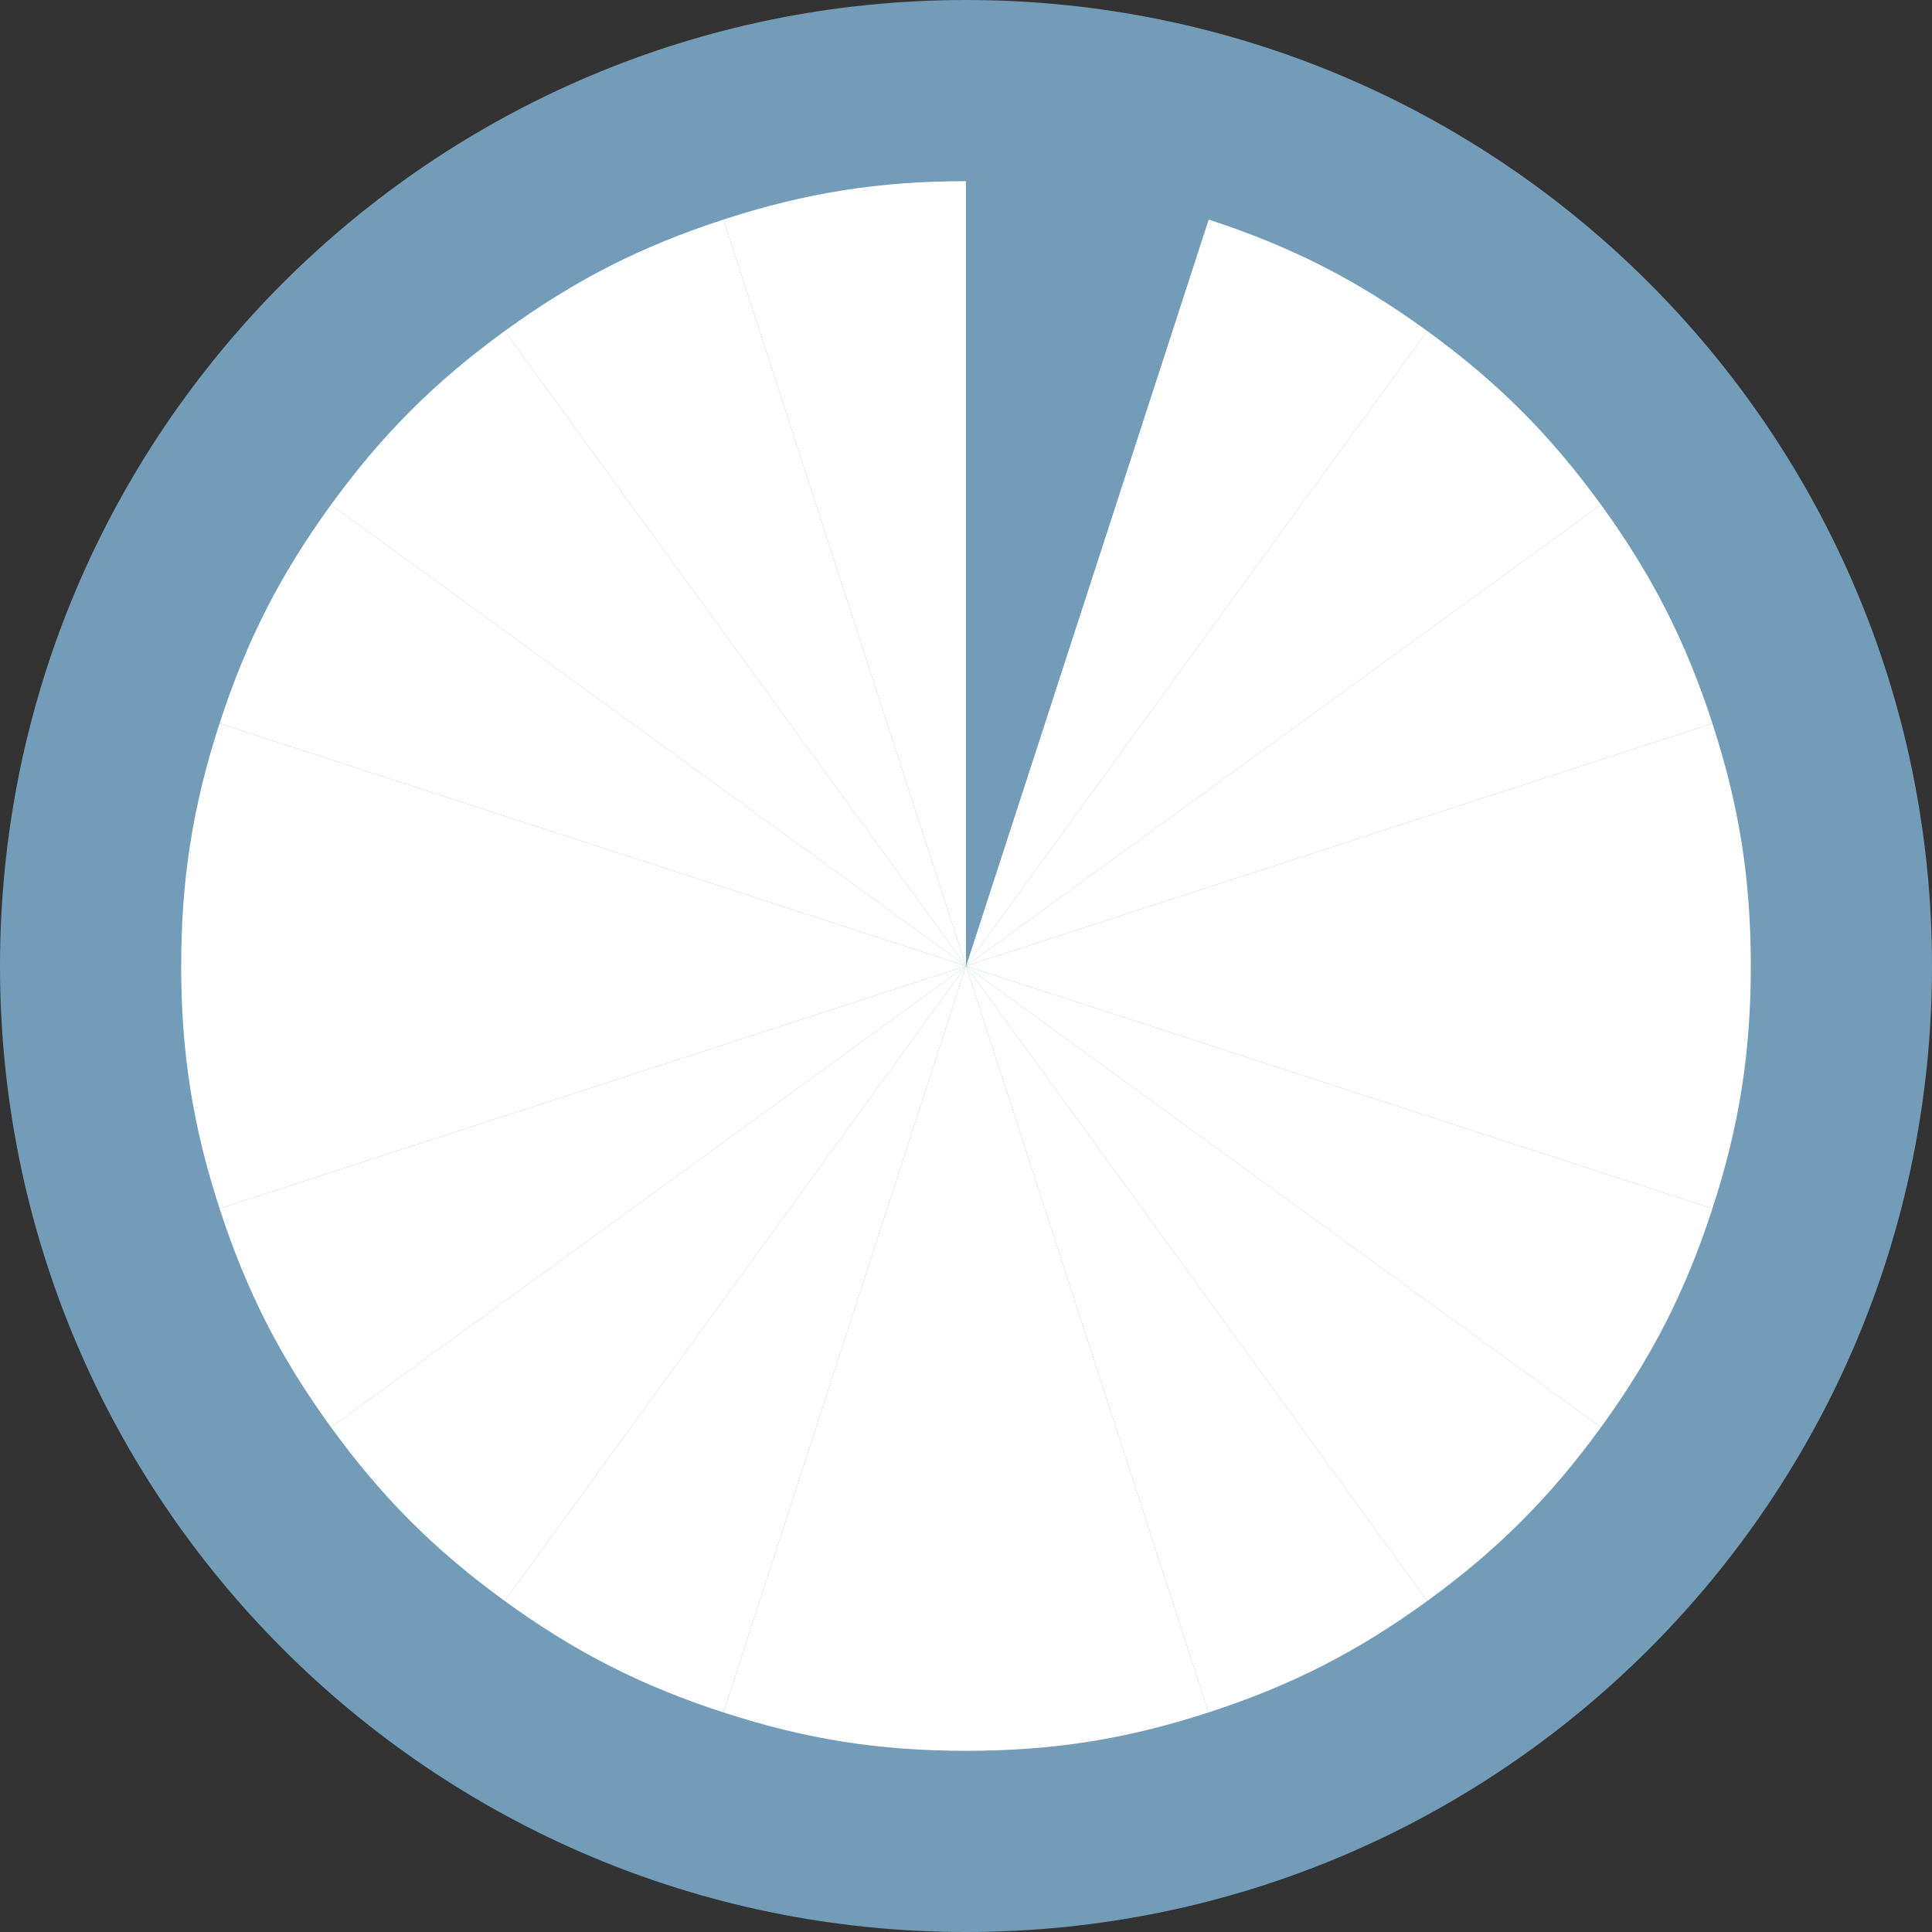
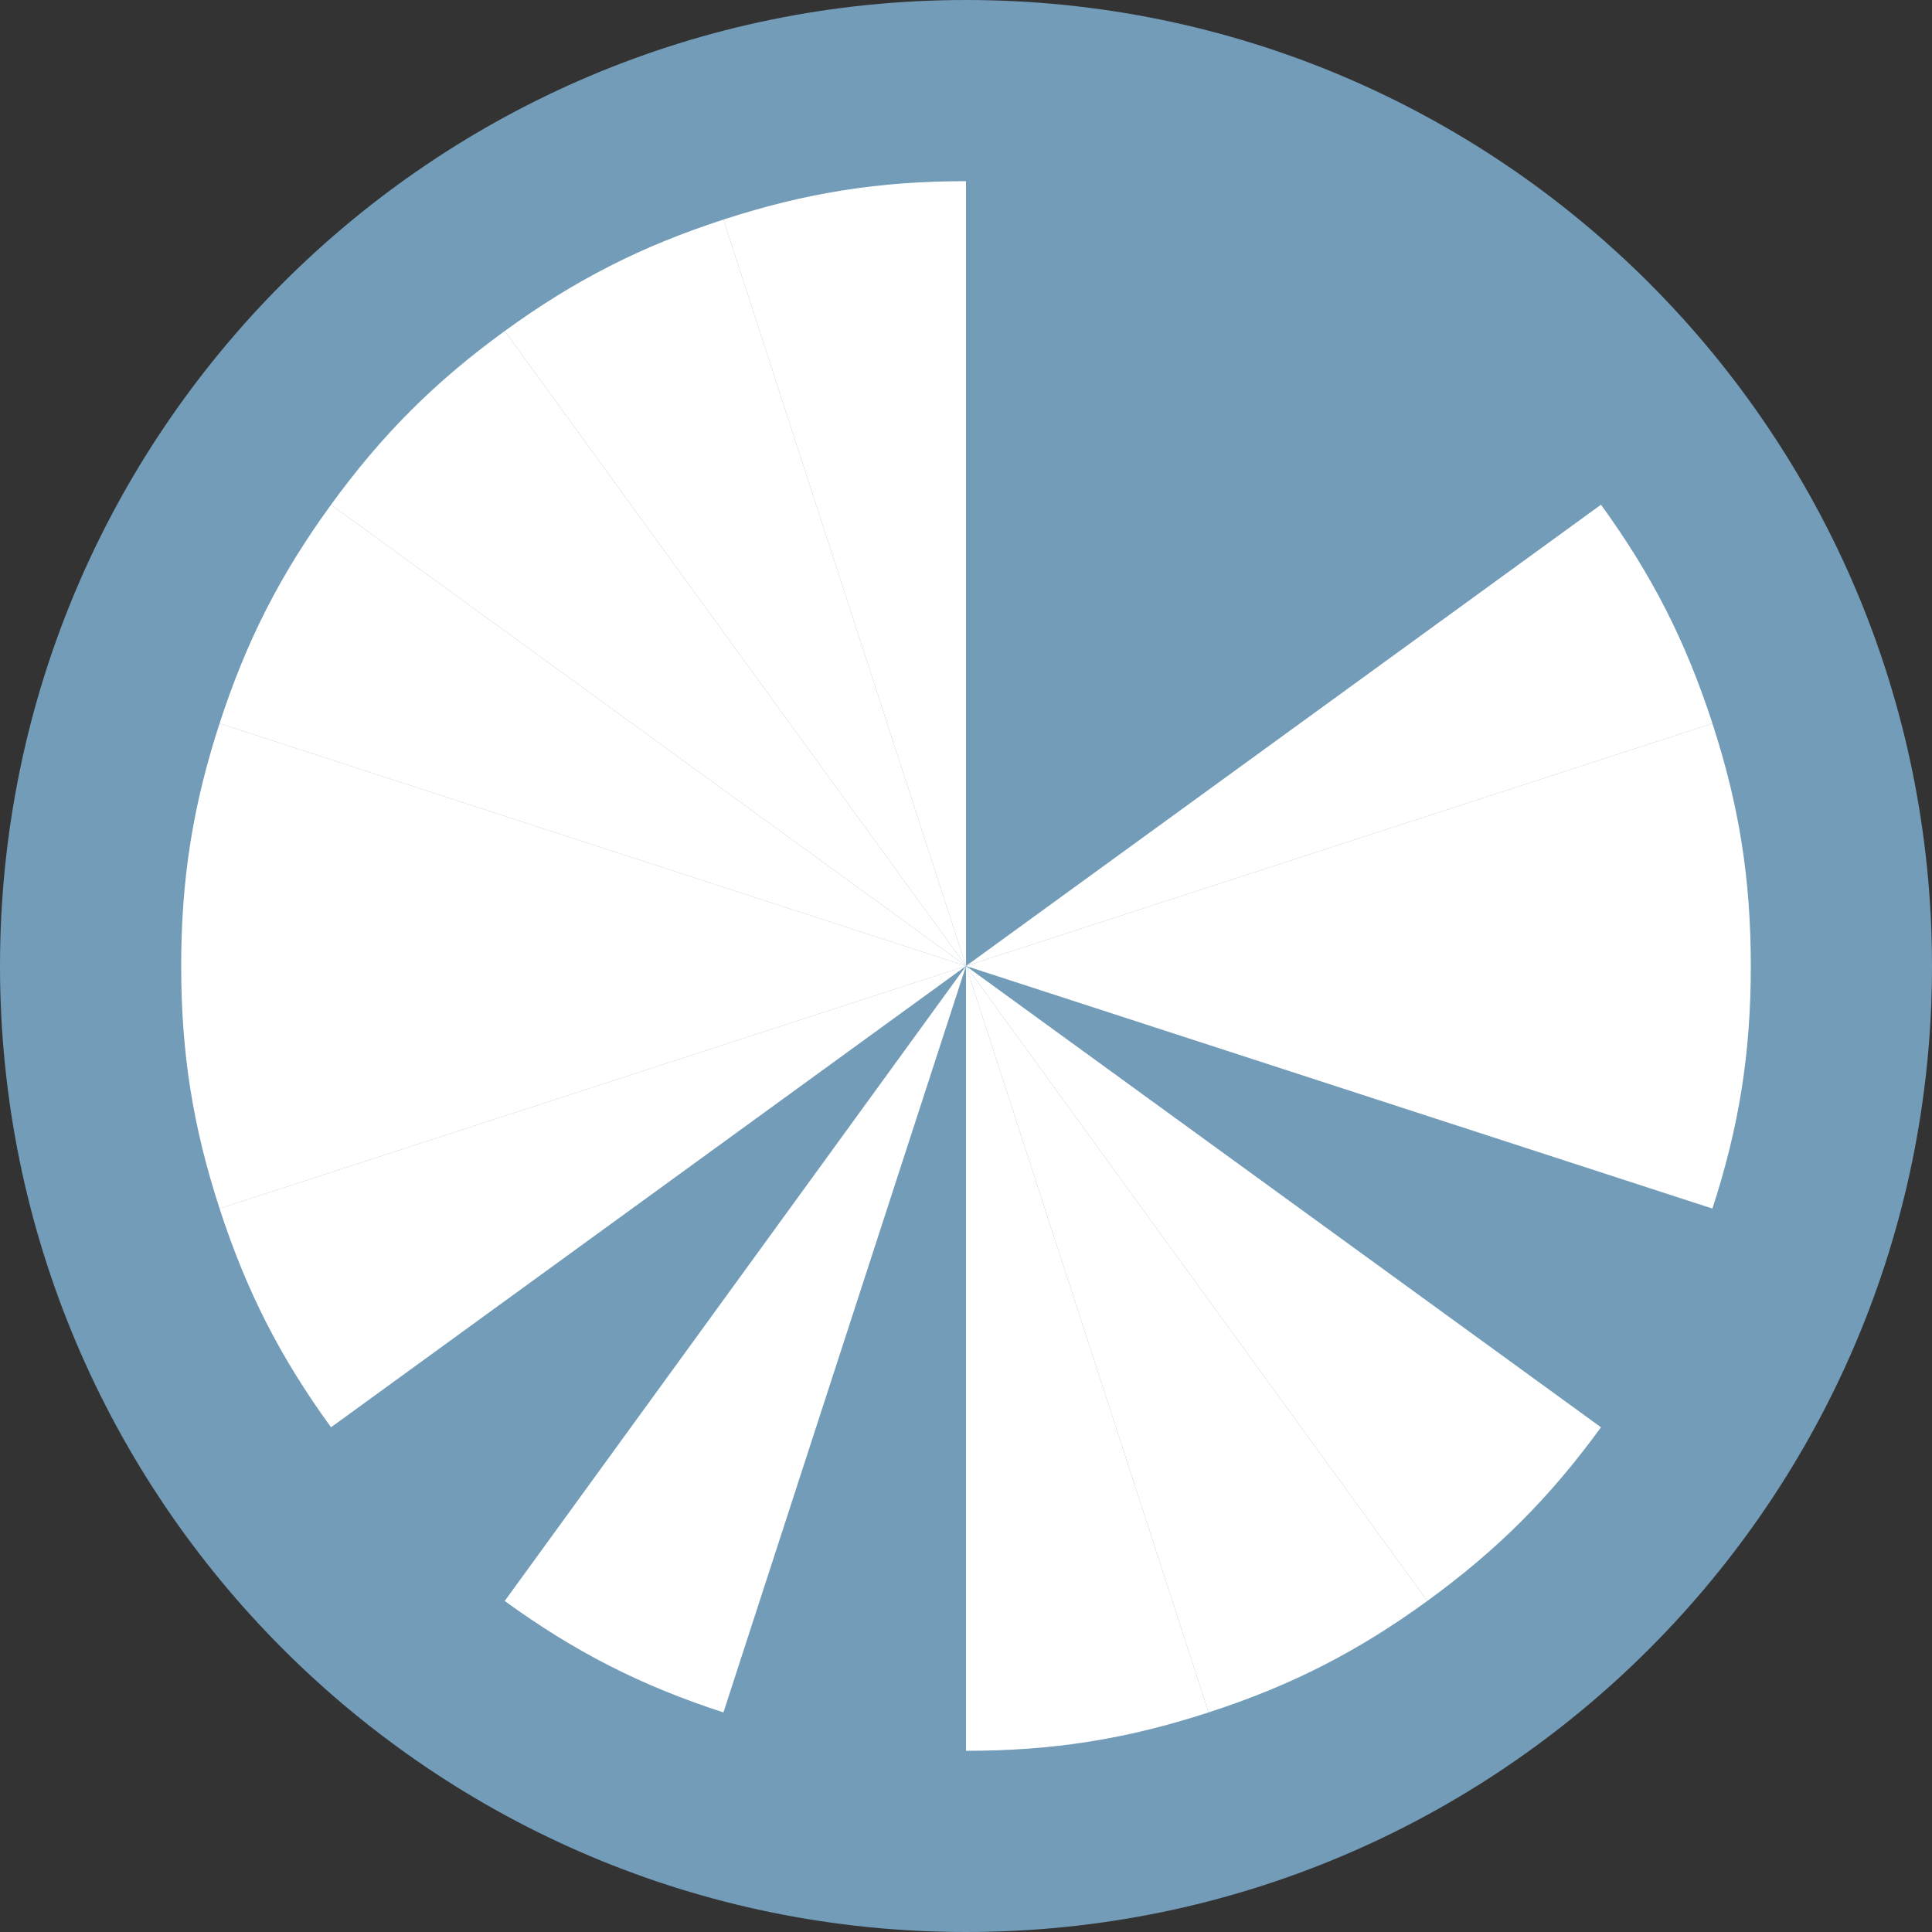
<svg xmlns="http://www.w3.org/2000/svg" xmlns:xlink="http://www.w3.org/1999/xlink" version="1.1" id="Ebene_1" x="0px" y="0px" width="18.064px" height="18.064px" viewBox="0 0 18.064 18.064" enable-background="new 0 0 18.064 18.064">
  <rect x="0" y="0" width="18.064" height="18.064" fill="#333333" stroke="none" />
  <g>
    <defs>
      <rect id="SVGID_1_" x="-574.322" y="-258.654" width="841.89" height="595.276" />
    </defs>
    <clipPath id="SVGID_00000103971080365170051670000005614567109868352663_">
      <use xlink:href="#SVGID_1_" overflow="visible" />
    </clipPath>
    <path clip-path="url(#SVGID_00000103971080365170051670000005614567109868352663_)" fill="#729CB8" d="M18.064,9.032&#13;&#10;  c0,4.988-4.044,9.032-9.032,9.032C4.044,18.064,0,14.02,0,9.032C0,4.044,4.044,0,9.032,0C14.02,0,18.064,4.044,18.064,9.032" />
    <path clip-path="url(#SVGID_00000103971080365170051670000005614567109868352663_)" fill="#FFFFFF" d="M9.032,9.032l6.979-2.268&#13;&#10;  c0.251,0.771,0.359,1.458,0.359,2.268H9.032z" />
    <path clip-path="url(#SVGID_00000103971080365170051670000005614567109868352663_)" fill="#FFFFFF" d="M9.032,9.032l5.937-4.313&#13;&#10;  c0.476,0.655,0.792,1.275,1.042,2.045L9.032,9.032z" />
-     <path clip-path="url(#SVGID_00000103971080365170051670000005614567109868352663_)" fill="#FFFFFF" d="M9.032,9.032l4.313-5.937&#13;&#10;  c0.656,0.477,1.147,0.968,1.624,1.624L9.032,9.032z" />
-     <path clip-path="url(#SVGID_00000103971080365170051670000005614567109868352663_)" fill="#FFFFFF" d="M9.032,9.032L11.3,2.053&#13;&#10;  c0.77,0.25,1.39,0.566,2.045,1.042L9.032,9.032z" />
+     <path clip-path="url(#SVGID_00000103971080365170051670000005614567109868352663_)" fill="#FFFFFF" d="M9.032,9.032l4.313-5.937&#13;&#10;  L9.032,9.032z" />
    <path clip-path="url(#SVGID_00000103971080365170051670000005614567109868352663_)" fill="#729CB8" d="M9.032,9.032V1.694&#13;&#10;  c0.811,0,1.497,0.108,2.268,0.359L9.032,9.032z" />
    <path clip-path="url(#SVGID_00000103971080365170051670000005614567109868352663_)" fill="#FFFFFF" d="M9.032,9.032L2.053,6.764&#13;&#10;  C1.802,7.535,1.694,8.222,1.694,9.032H9.032z" />
    <path clip-path="url(#SVGID_00000103971080365170051670000005614567109868352663_)" fill="#FFFFFF" d="M9.032,9.032L3.095,4.719&#13;&#10;  C2.619,5.374,2.303,5.994,2.053,6.764L9.032,9.032z" />
    <path clip-path="url(#SVGID_00000103971080365170051670000005614567109868352663_)" fill="#FFFFFF" d="M9.032,9.032L4.719,3.095&#13;&#10;  C4.063,3.572,3.572,4.063,3.095,4.719L9.032,9.032z" />
    <path clip-path="url(#SVGID_00000103971080365170051670000005614567109868352663_)" fill="#FFFFFF" d="M9.032,9.032L6.764,2.053&#13;&#10;  c-0.77,0.25-1.39,0.566-2.045,1.042L9.032,9.032z" />
    <path clip-path="url(#SVGID_00000103971080365170051670000005614567109868352663_)" fill="#FFFFFF" d="M9.032,9.032V1.694&#13;&#10;  c-0.811,0-1.497,0.108-2.268,0.359L9.032,9.032z" />
    <path clip-path="url(#SVGID_00000103971080365170051670000005614567109868352663_)" fill="#FFFFFF" d="M9.032,9.032l6.979,2.268&#13;&#10;  c0.251-0.771,0.359-1.458,0.359-2.268H9.032z" />
-     <path clip-path="url(#SVGID_00000103971080365170051670000005614567109868352663_)" fill="#FFFFFF" d="M9.032,9.032l5.937,4.313&#13;&#10;  c0.476-0.655,0.792-1.275,1.042-2.045L9.032,9.032z" />
    <path clip-path="url(#SVGID_00000103971080365170051670000005614567109868352663_)" fill="#FFFFFF" d="M9.032,9.032l4.313,5.937&#13;&#10;  c0.656-0.477,1.147-0.968,1.624-1.624L9.032,9.032z" />
    <path clip-path="url(#SVGID_00000103971080365170051670000005614567109868352663_)" fill="#FFFFFF" d="M9.032,9.032l2.268,6.979&#13;&#10;  c0.77-0.25,1.39-0.566,2.045-1.042L9.032,9.032z" />
    <path clip-path="url(#SVGID_00000103971080365170051670000005614567109868352663_)" fill="#FFFFFF" d="M9.032,9.032v7.338&#13;&#10;  c0.811,0,1.497-0.108,2.268-0.359L9.032,9.032z" />
    <path clip-path="url(#SVGID_00000103971080365170051670000005614567109868352663_)" fill="#FFFFFF" d="M9.032,9.032L2.053,11.3&#13;&#10;  c-0.251-0.771-0.359-1.458-0.359-2.268H9.032z" />
    <path clip-path="url(#SVGID_00000103971080365170051670000005614567109868352663_)" fill="#FFFFFF" d="M9.032,9.032l-5.937,4.313&#13;&#10;  C2.619,12.69,2.303,12.07,2.053,11.3L9.032,9.032z" />
-     <path clip-path="url(#SVGID_00000103971080365170051670000005614567109868352663_)" fill="#FFFFFF" d="M9.032,9.032l-4.313,5.937&#13;&#10;  c-0.656-0.477-1.147-0.968-1.624-1.624L9.032,9.032z" />
    <path clip-path="url(#SVGID_00000103971080365170051670000005614567109868352663_)" fill="#FFFFFF" d="M9.032,9.032l-2.268,6.979&#13;&#10;  c-0.77-0.25-1.39-0.566-2.045-1.042L9.032,9.032z" />
-     <path clip-path="url(#SVGID_00000103971080365170051670000005614567109868352663_)" fill="#FFFFFF" d="M9.032,9.032v7.338&#13;&#10;  c-0.811,0-1.497-0.108-2.268-0.359L9.032,9.032z" />
  </g>
</svg>